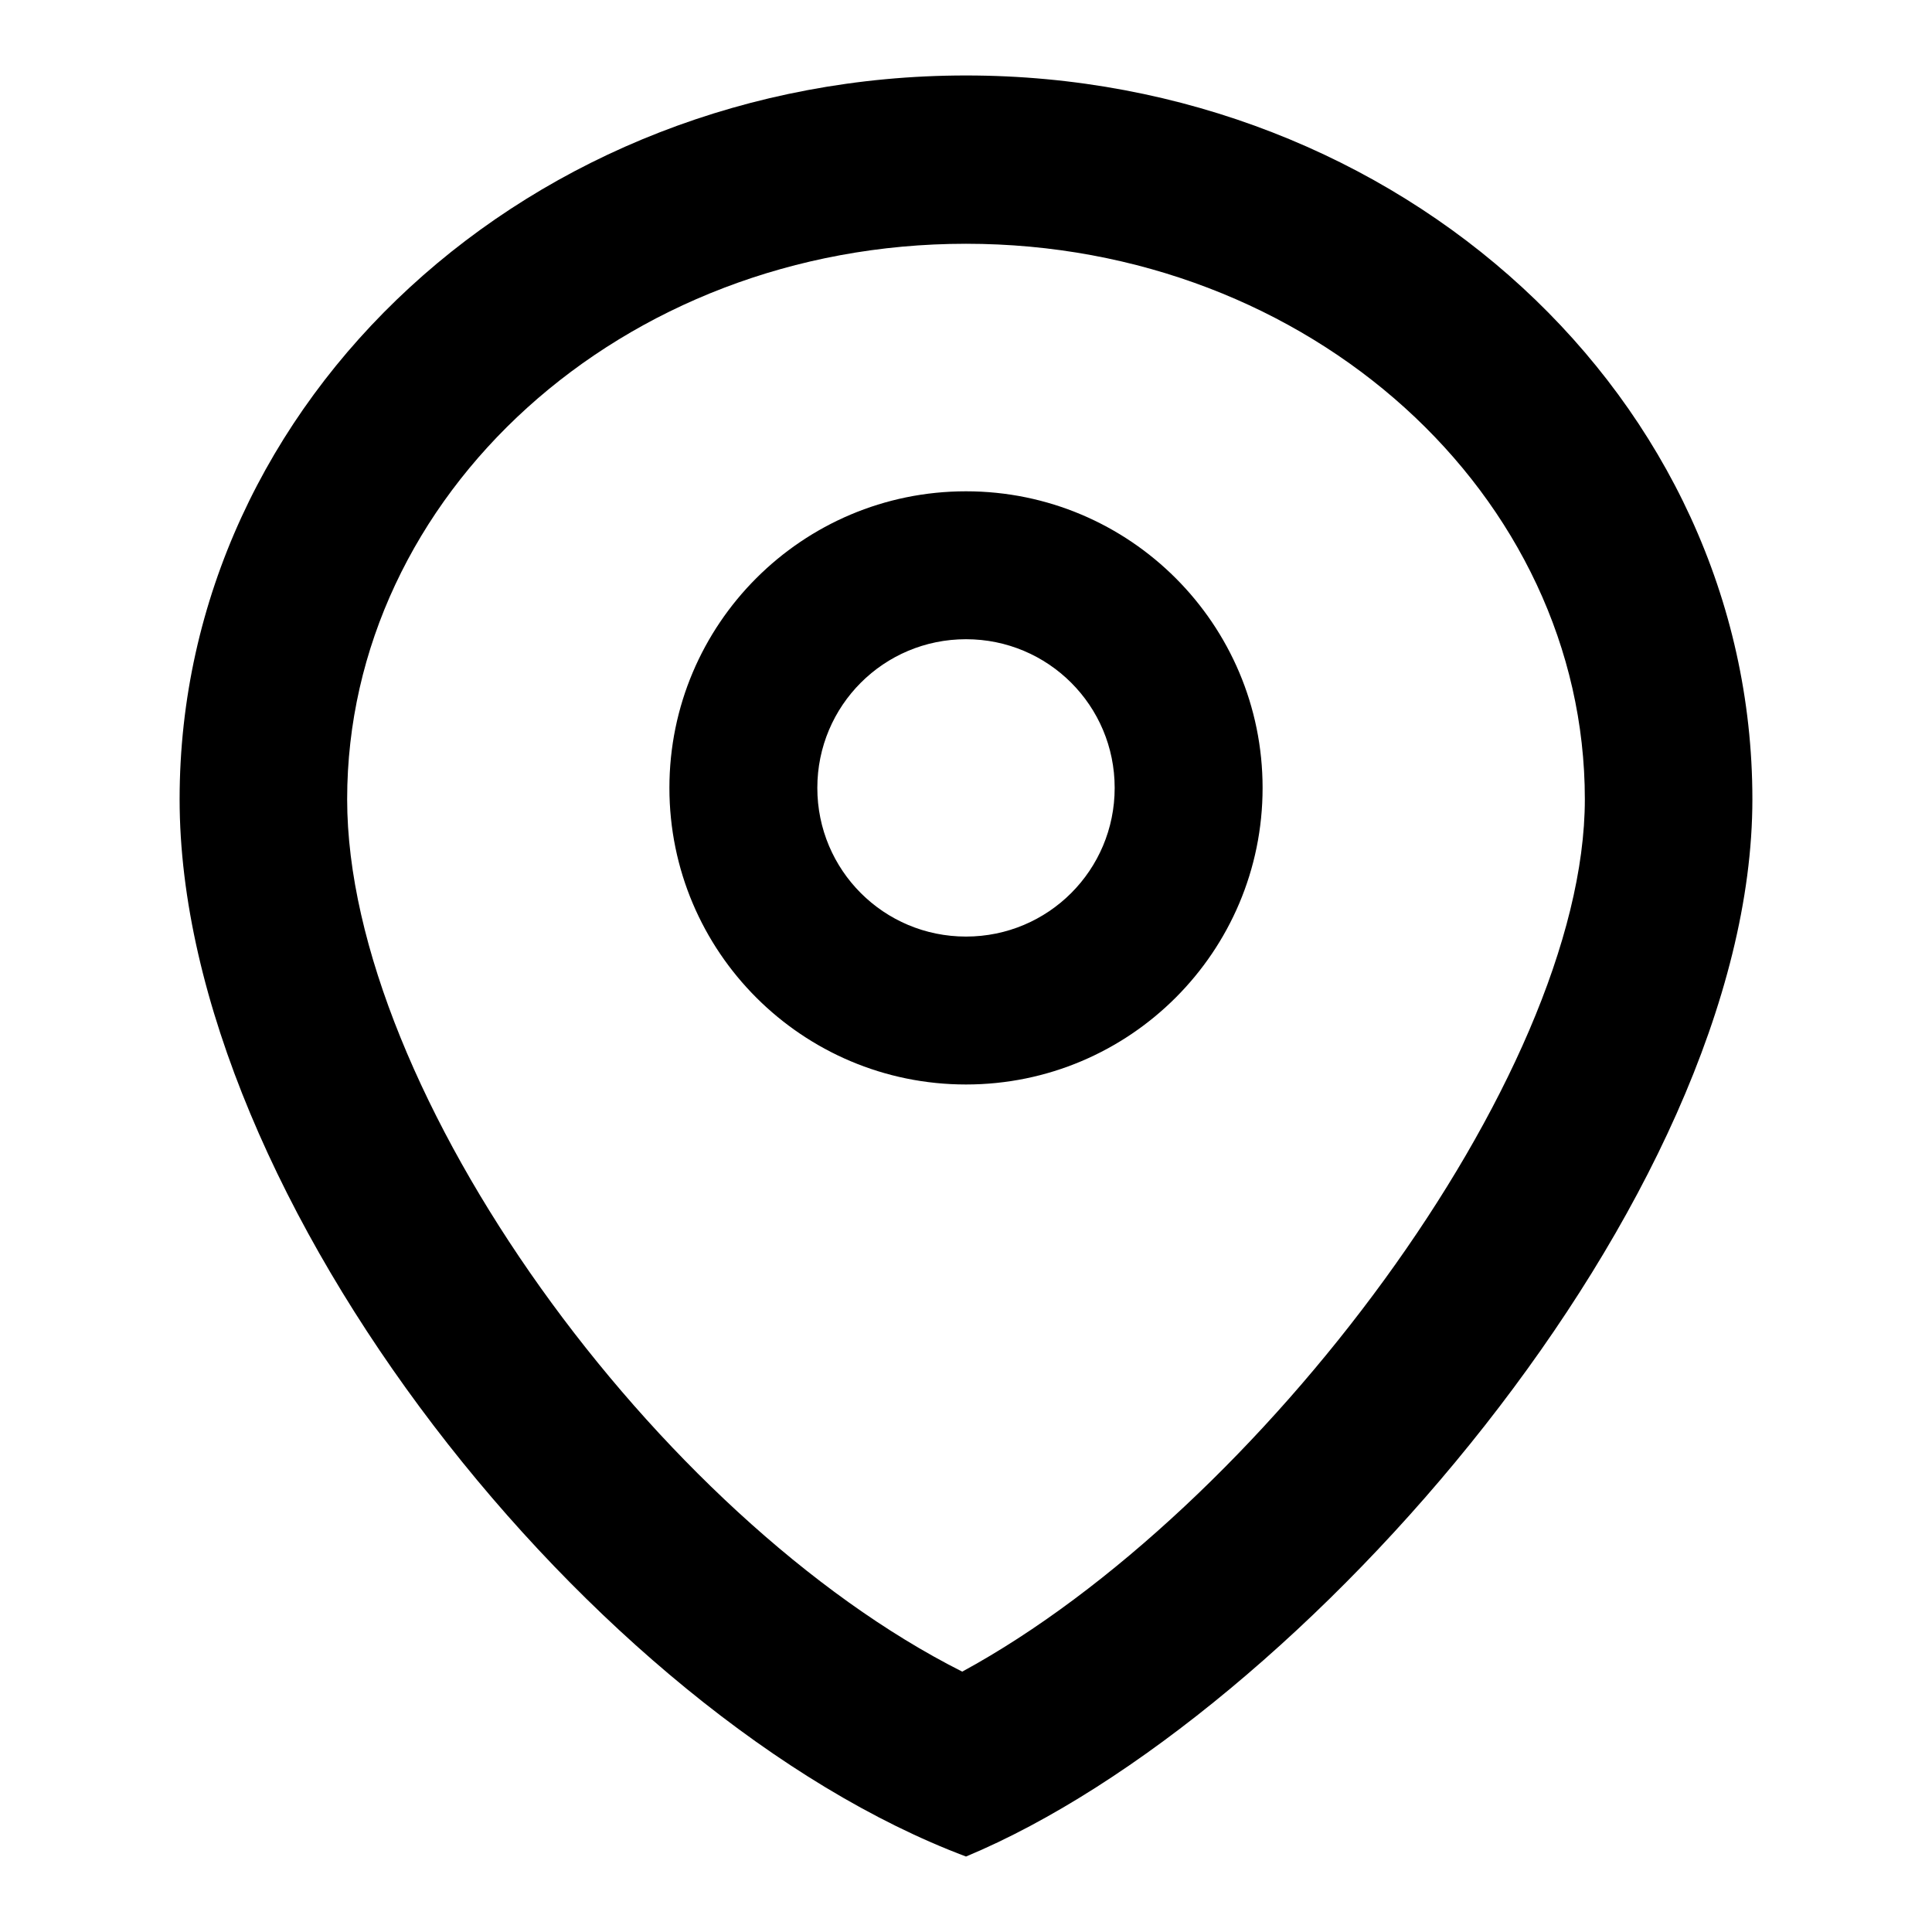
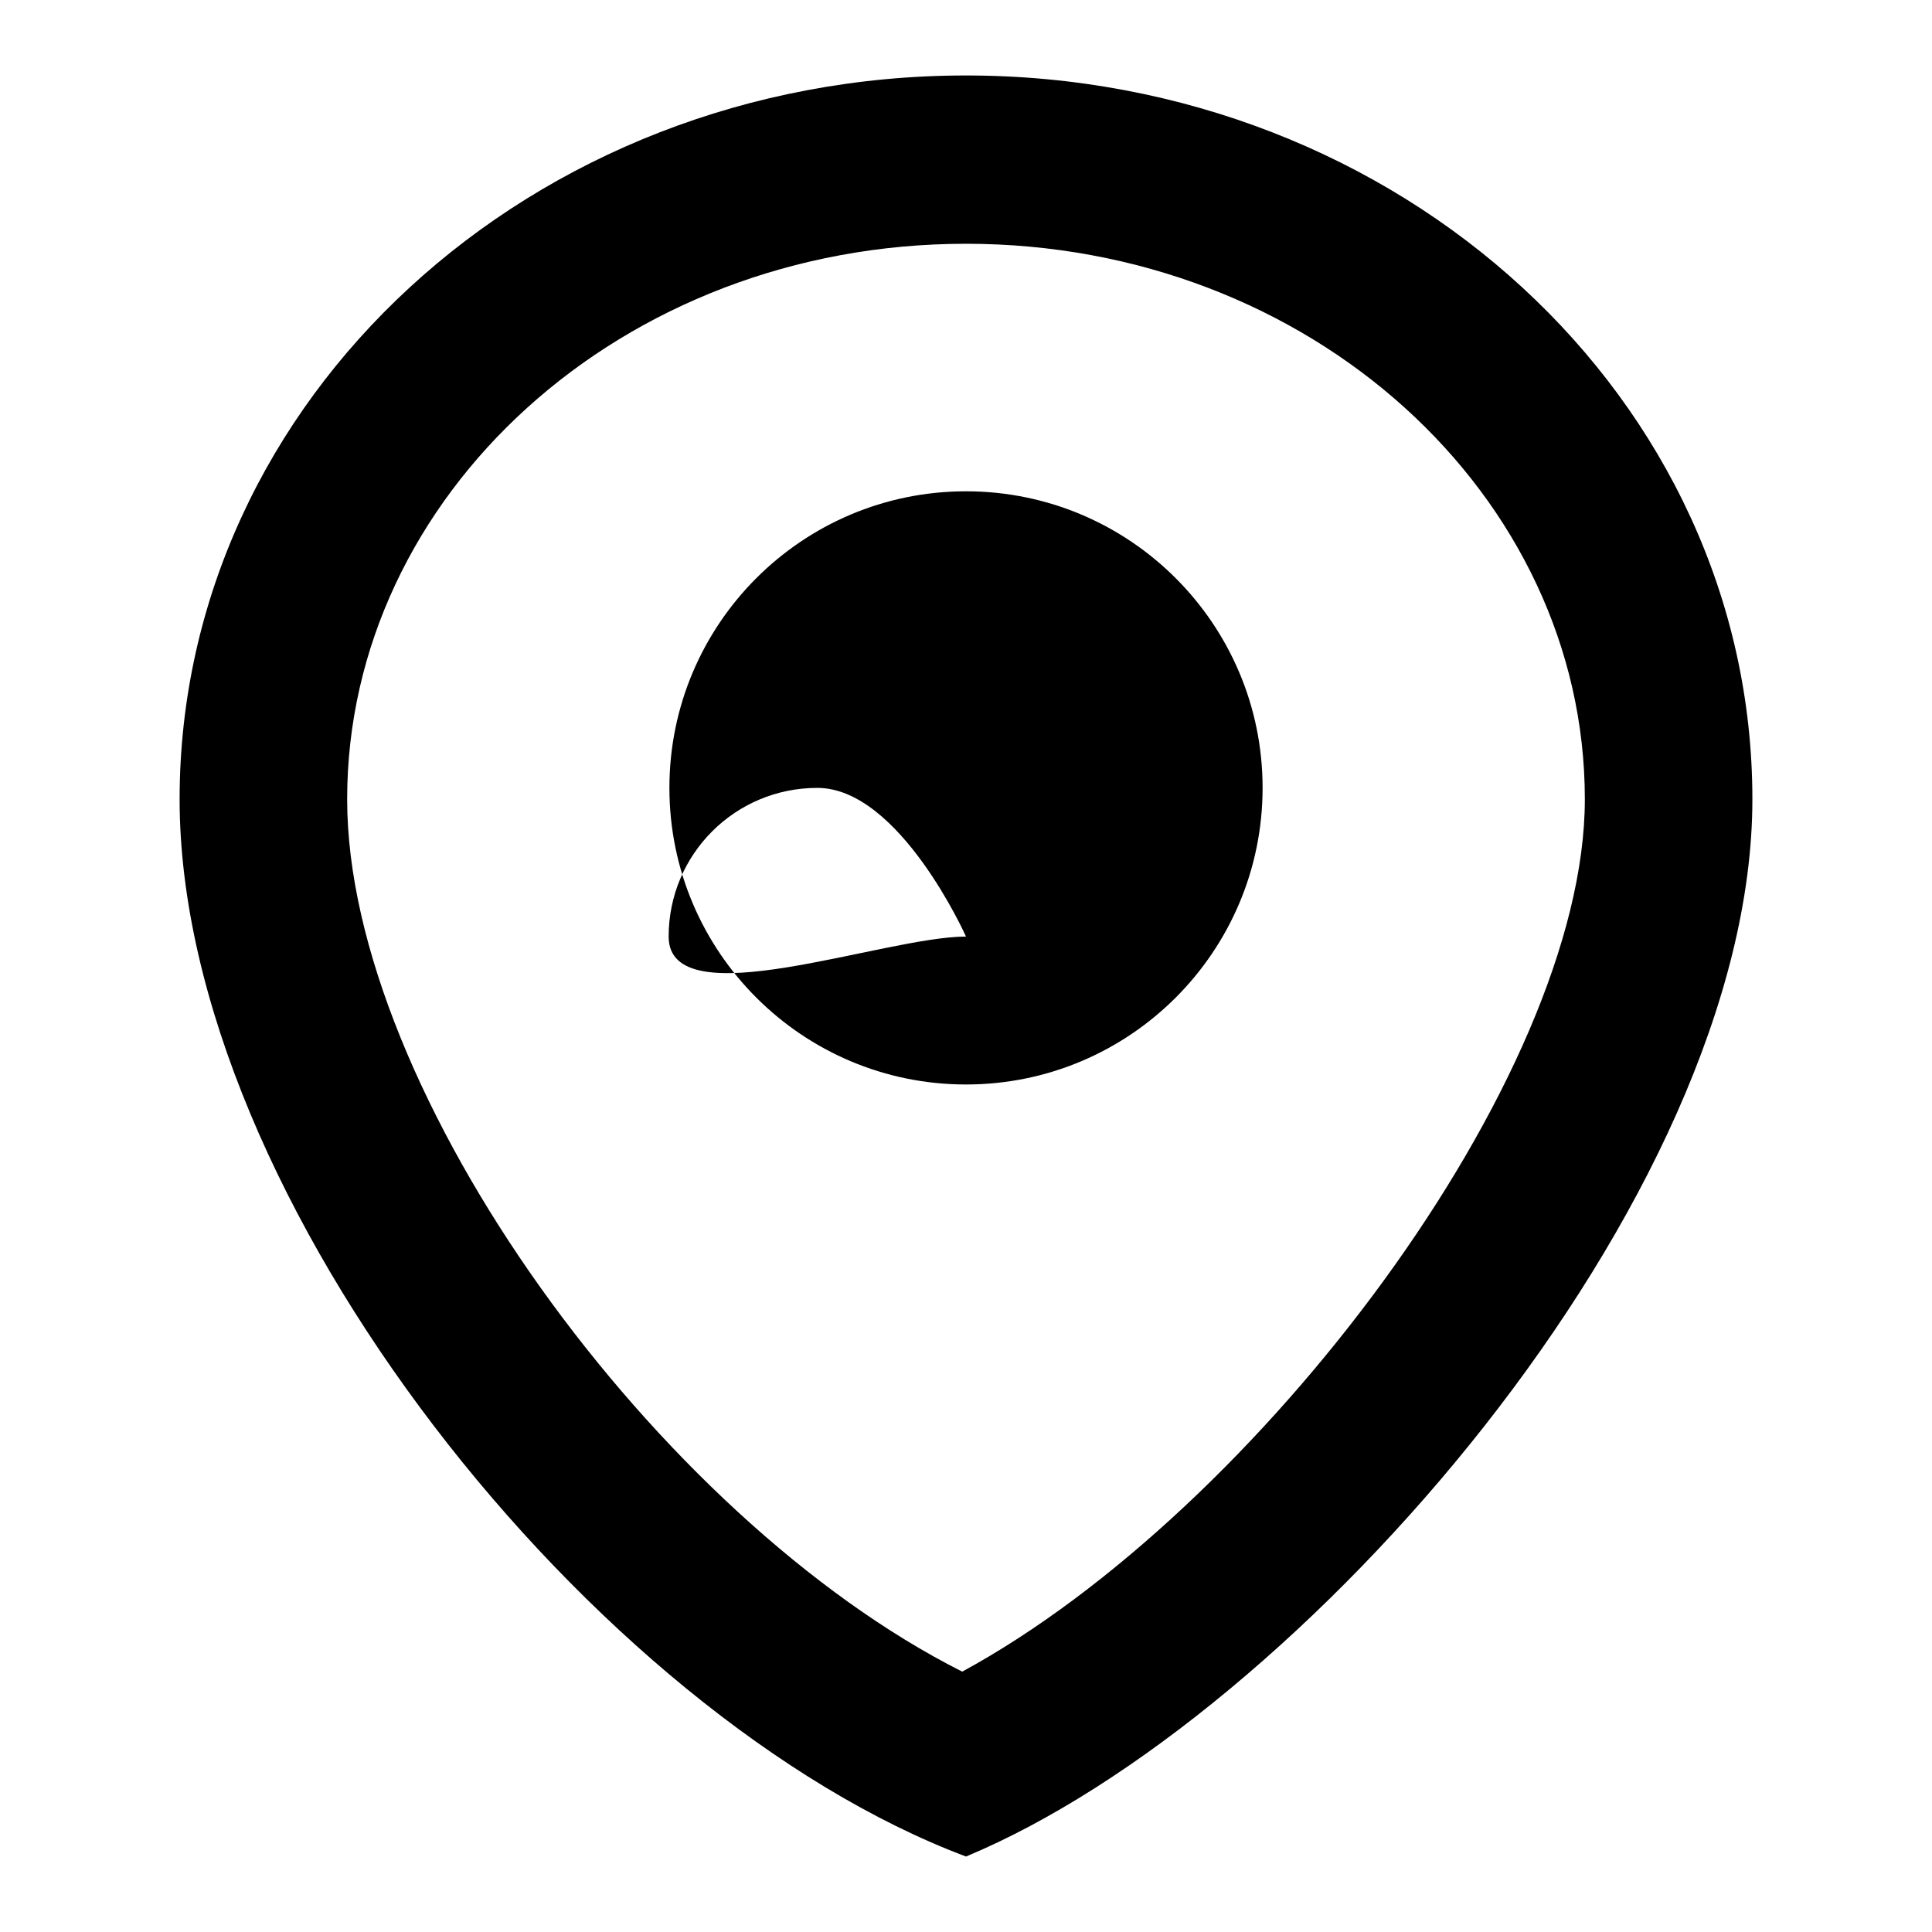
<svg xmlns="http://www.w3.org/2000/svg" version="1.1" x="0px" y="0px" viewBox="0 0 256 256" enable-background="new 0 0 256 256" xml:space="preserve">
  <g>
-     <path fill="#000000" d="M210,105.9c0-40.2-36.3-73.6-82-73.6s-82,33.4-82,73.6c0,38.8,41.2,95.3,81.5,115.6 C166.7,200.2,210,142.8,210,105.9L210,105.9z M128,246C78.8,227.5,23.8,158.9,23.8,105.9C23.8,52.9,70.4,10,128,10 s104.2,42.9,104.2,95.9S172.4,227.5,128,246z M128,143.7c-21.7,0-39.3-17.6-39.3-39.3s17.6-39.3,39.3-39.3 c21.7,0,39.3,17.6,39.3,39.3S149.7,143.7,128,143.7z M128,124.1c10.9,0,19.7-8.8,19.7-19.7s-8.8-19.7-19.7-19.7 c-10.9,0-19.7,8.8-19.7,19.7S117.1,124.1,128,124.1z" />
+     <path fill="#000000" d="M210,105.9c0-40.2-36.3-73.6-82-73.6s-82,33.4-82,73.6c0,38.8,41.2,95.3,81.5,115.6 C166.7,200.2,210,142.8,210,105.9L210,105.9z M128,246C78.8,227.5,23.8,158.9,23.8,105.9C23.8,52.9,70.4,10,128,10 s104.2,42.9,104.2,95.9S172.4,227.5,128,246z M128,143.7c-21.7,0-39.3-17.6-39.3-39.3s17.6-39.3,39.3-39.3 c21.7,0,39.3,17.6,39.3,39.3S149.7,143.7,128,143.7z M128,124.1s-8.8-19.7-19.7-19.7 c-10.9,0-19.7,8.8-19.7,19.7S117.1,124.1,128,124.1z" />
  </g>
</svg>